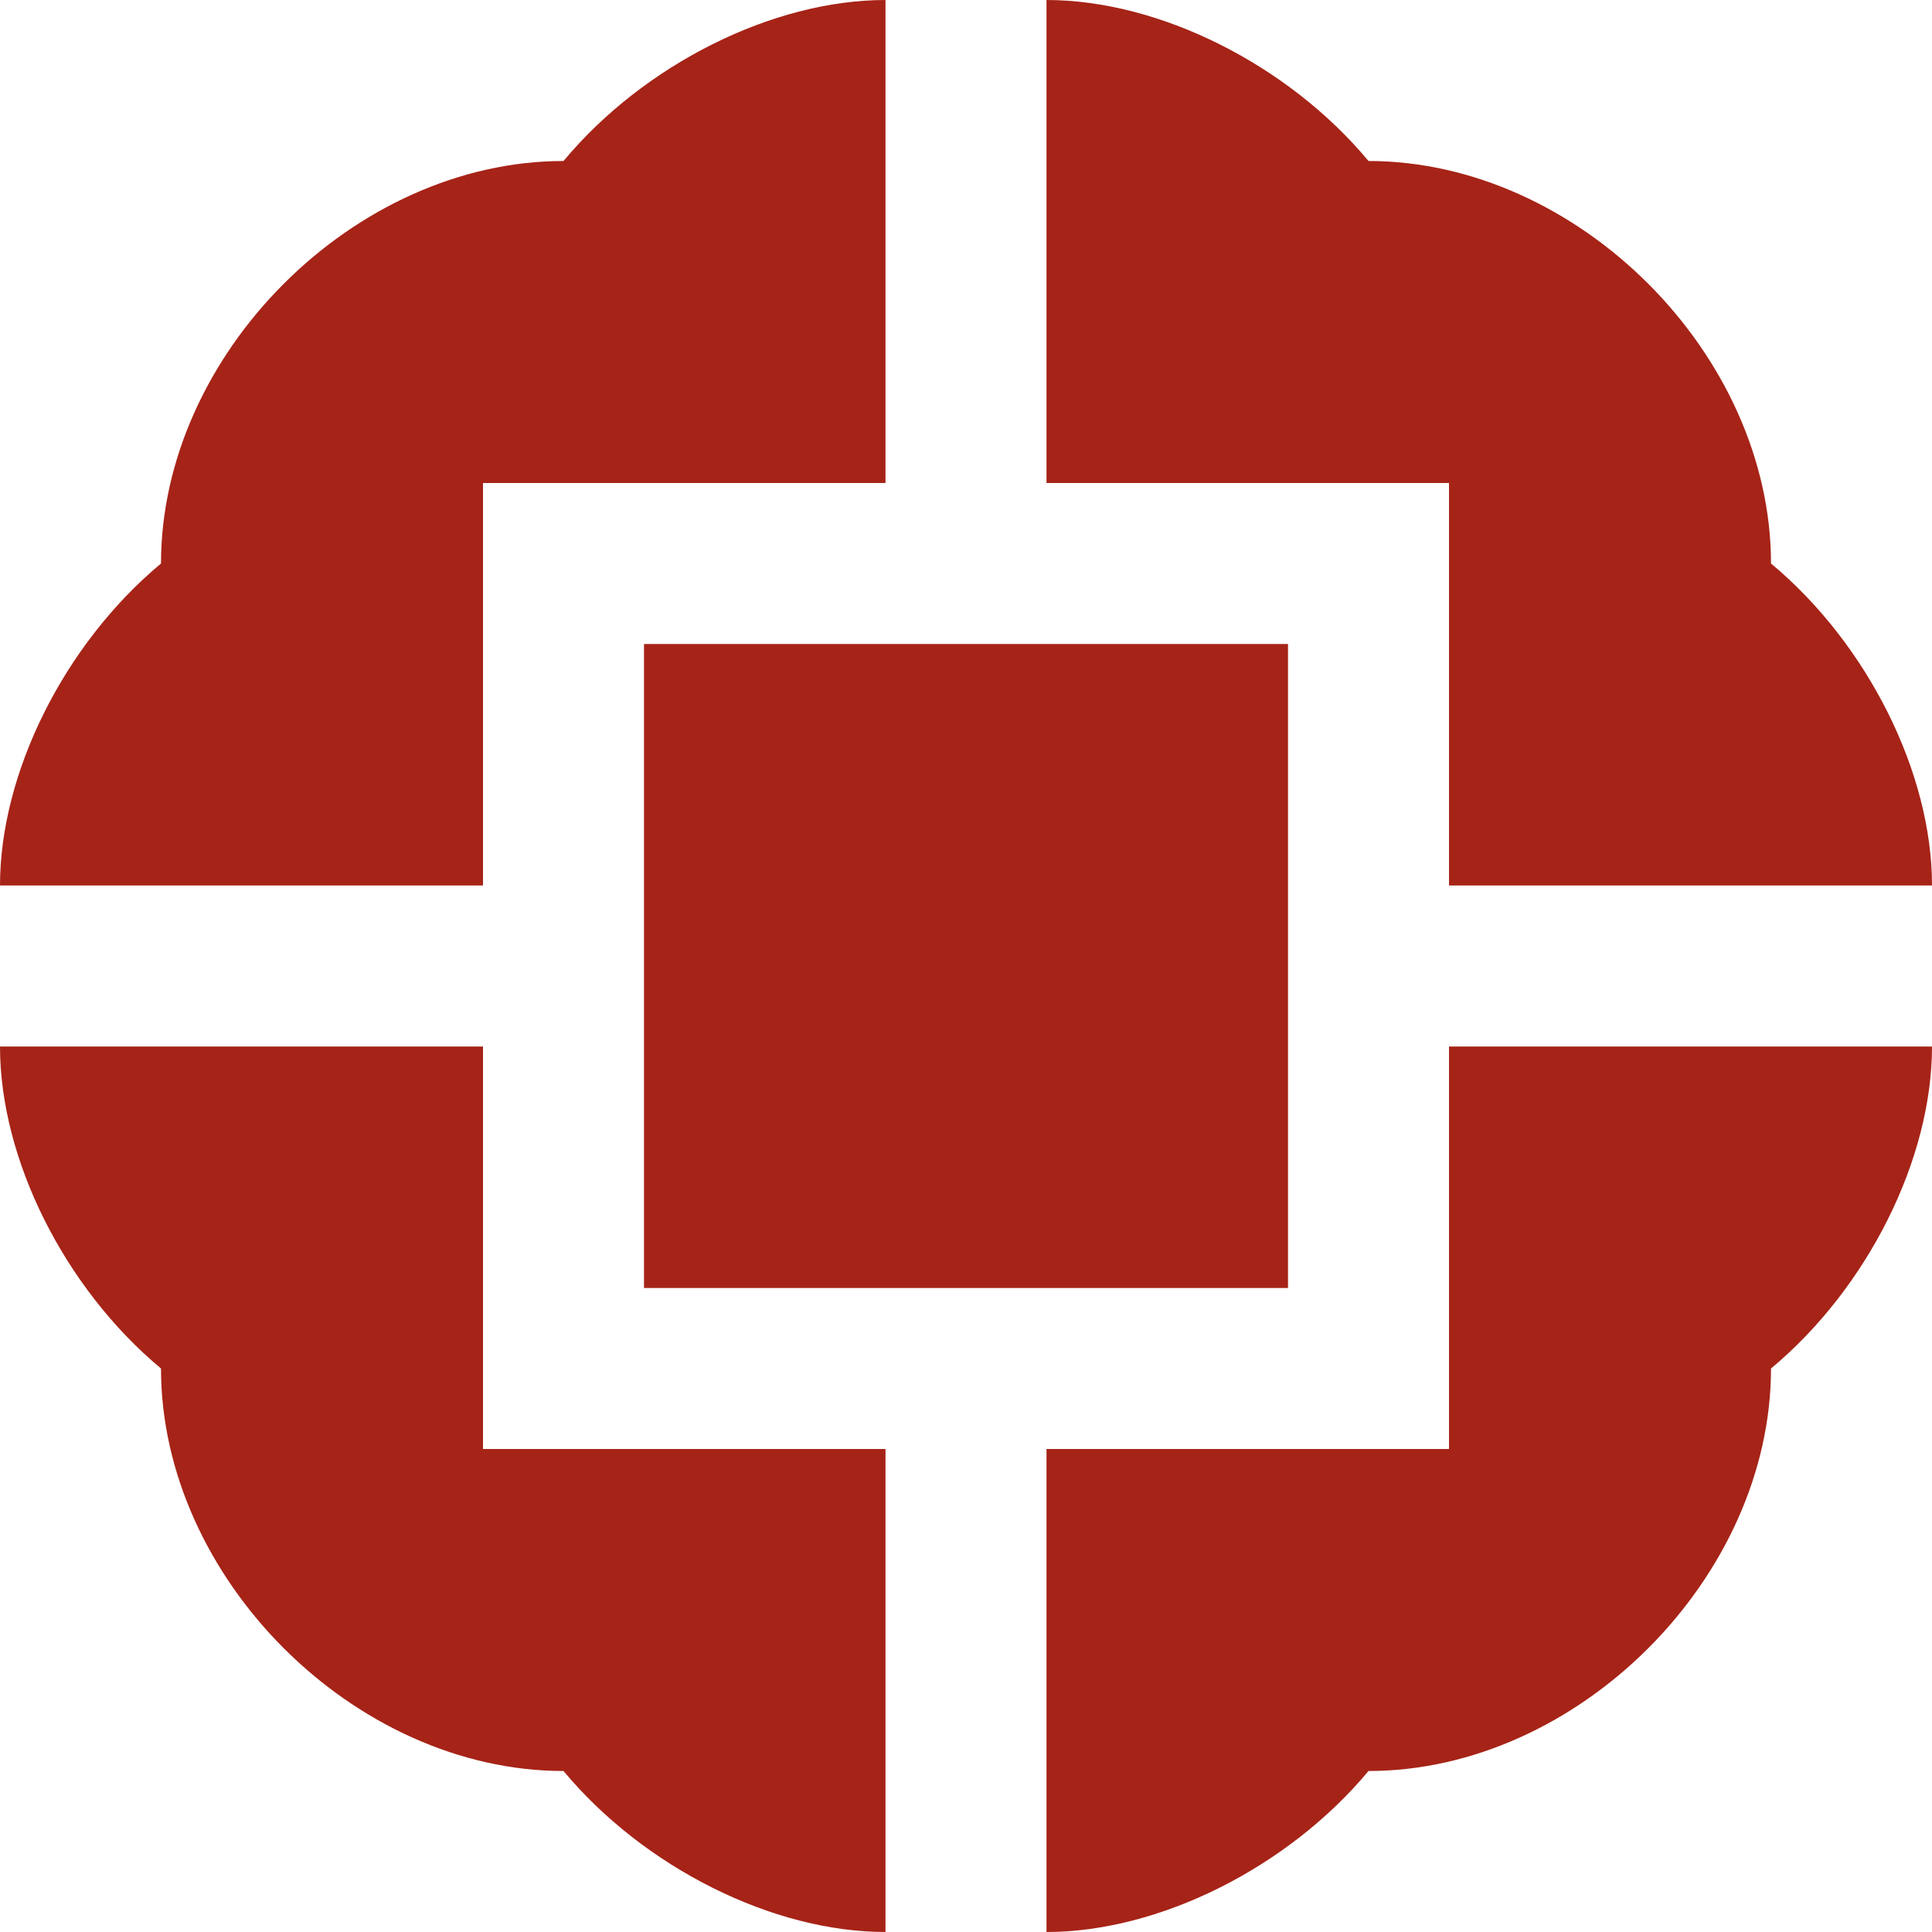
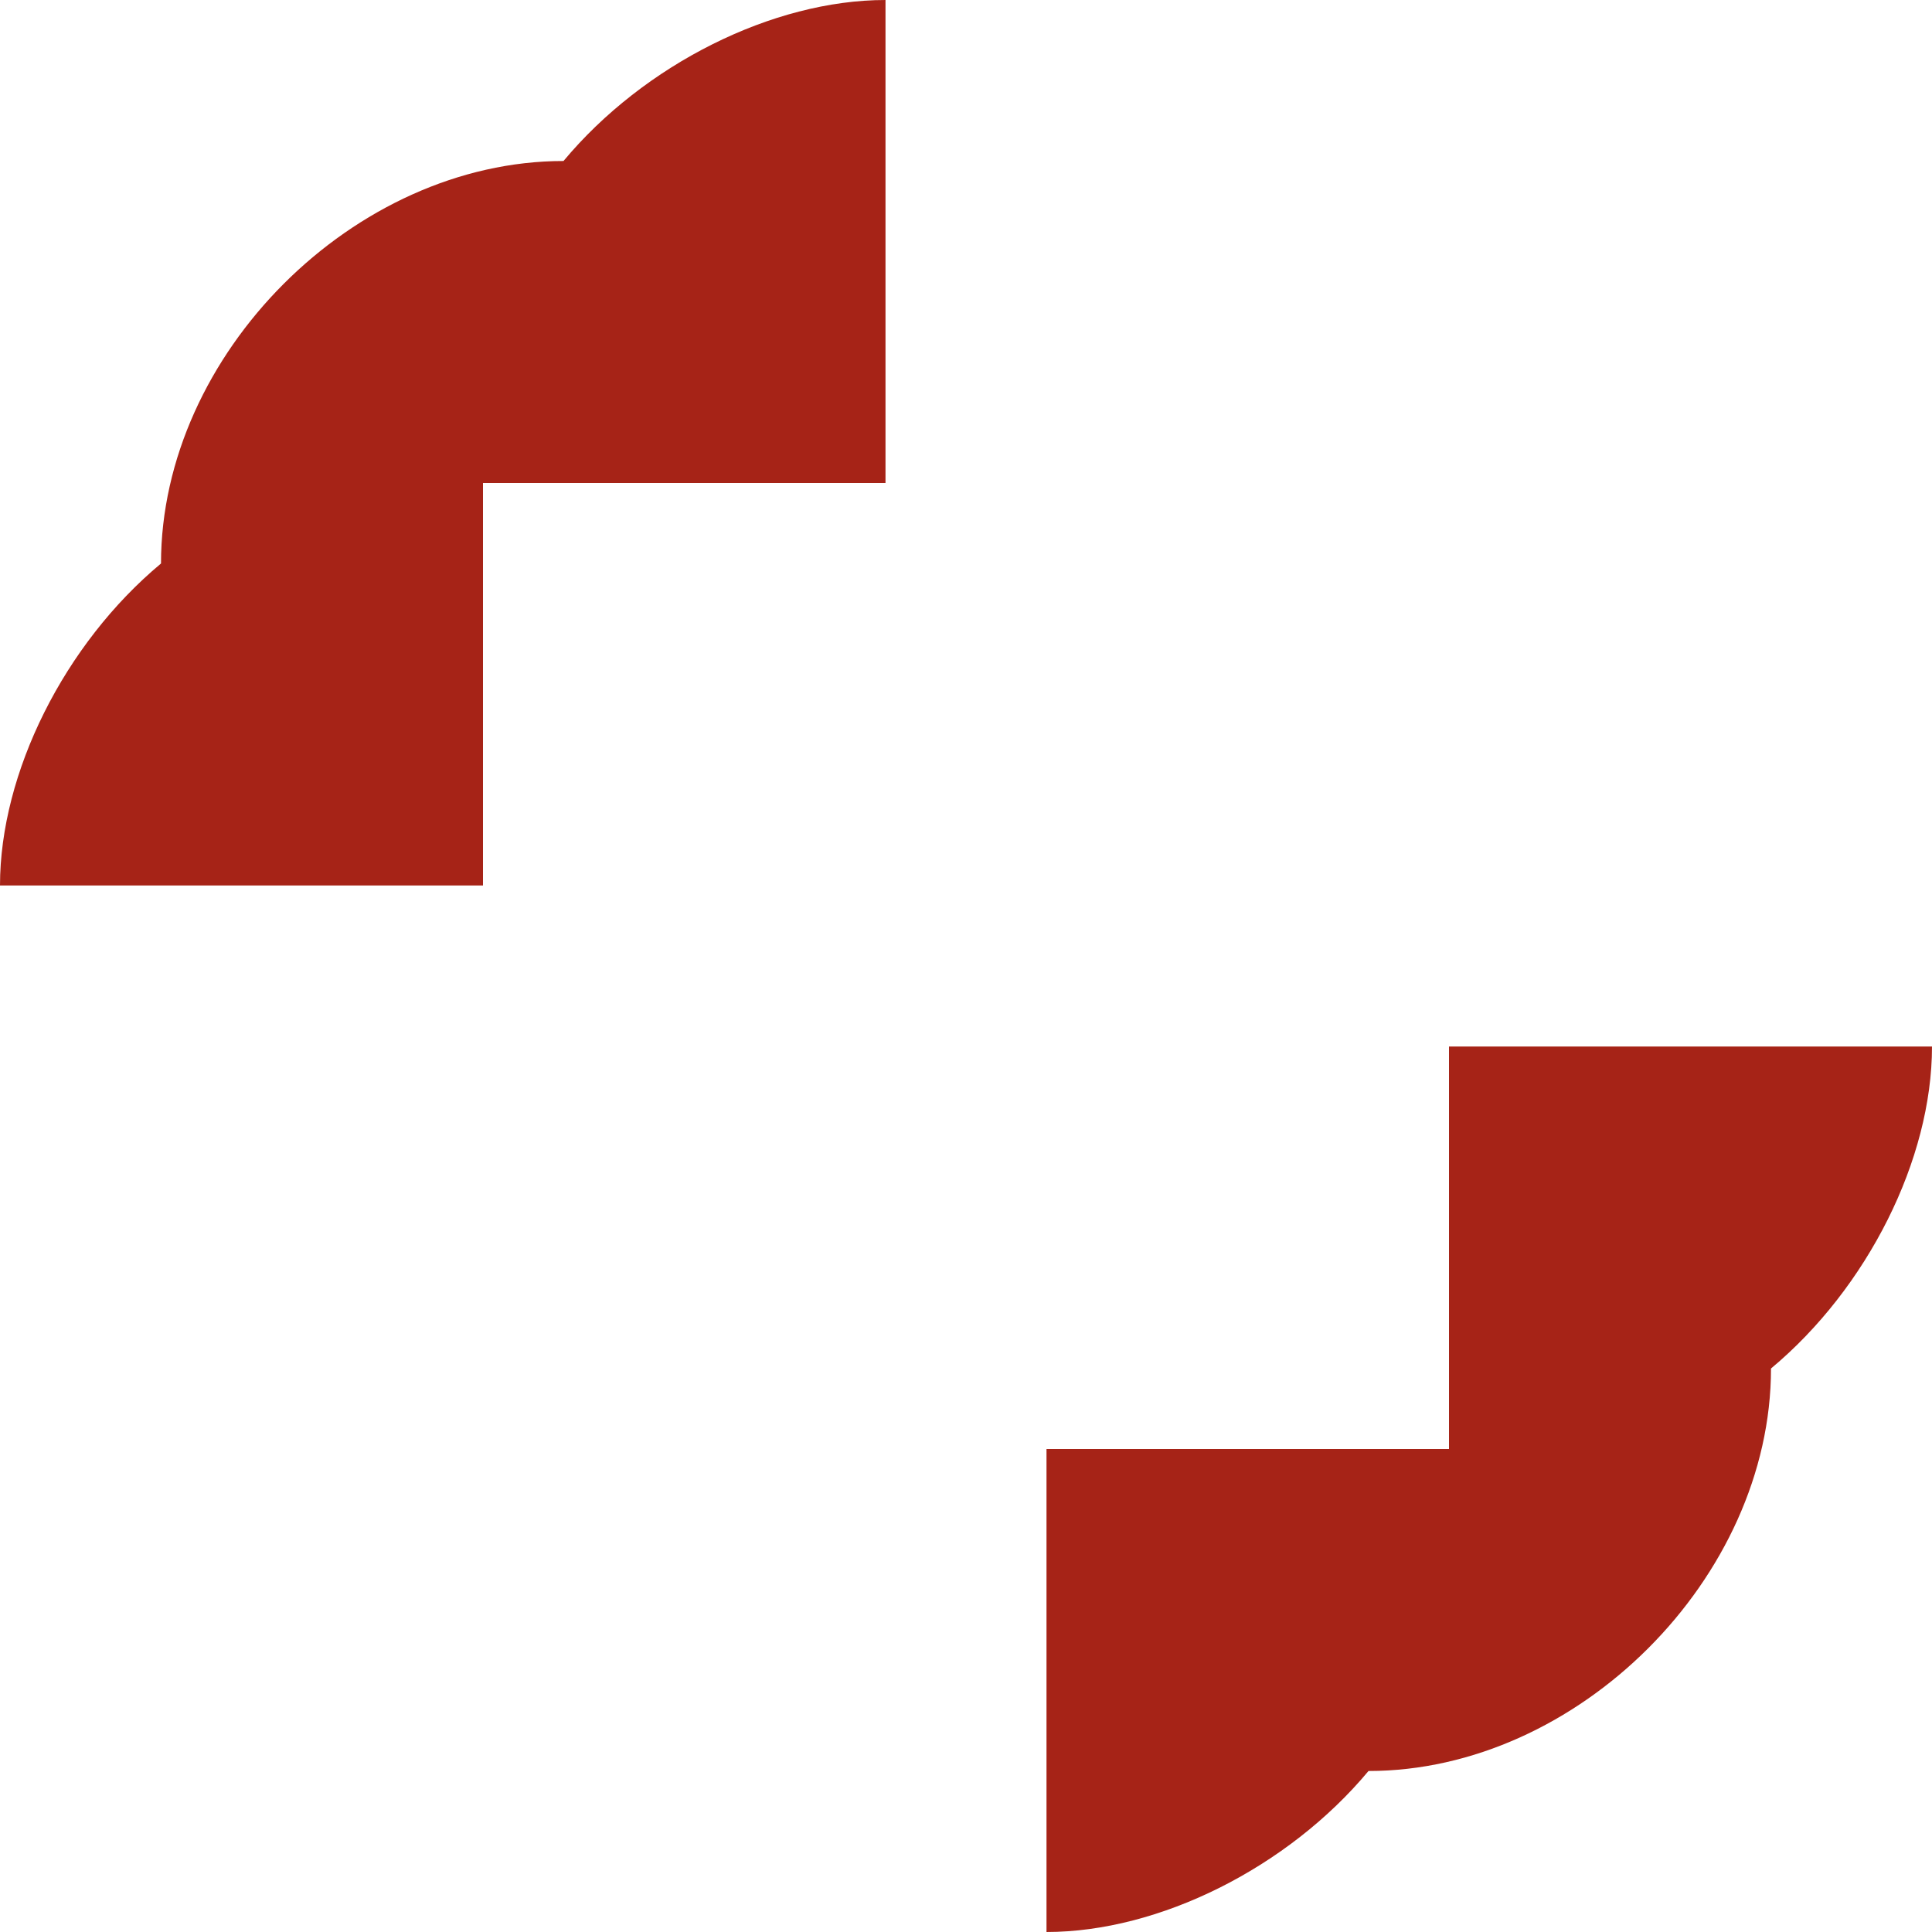
<svg xmlns="http://www.w3.org/2000/svg" version="1.1" width="240px" height="240px">
  <svg version="1.1" id="SvgjsSvg1006" x="0px" y="0px" width="240px" height="240px" viewBox="0 0 240 240" enable-background="new 0 0 240 240" xml:space="preserve">
-     <polygon fill="#A62317" points="80,80 160,80 160,80 160,160 80,160 " />
    <path fill="#A62317" d="M110,0C96,0,80,8,70,20c-26,0-50,24-50,50C8,80,0,96,0,110h60V60h50V0z" />
-     <path fill="#A62317" d="M110,240c-14,0-30-8-40-20c-26,0-50-24-50-50C8,160,0,144,0,130h60v50h50V240z" />
-     <path fill="#A62317" d="M130,0c14,0,30,8,40,20c26,0,50,24,50,50c12,10,20,26,20,40h-60V60h-50V0z" />
    <path fill="#A62317" d="M130,240c14,0,30-8,40-20c26,0,50-24,50-50c12-10,20-26,20-40h-60v50h-50V240z" />
  </svg>
  <style>@media (prefers-color-scheme: light) { :root { filter: none; } }
@media (prefers-color-scheme: dark) { :root { filter: none; } }
</style>
</svg>